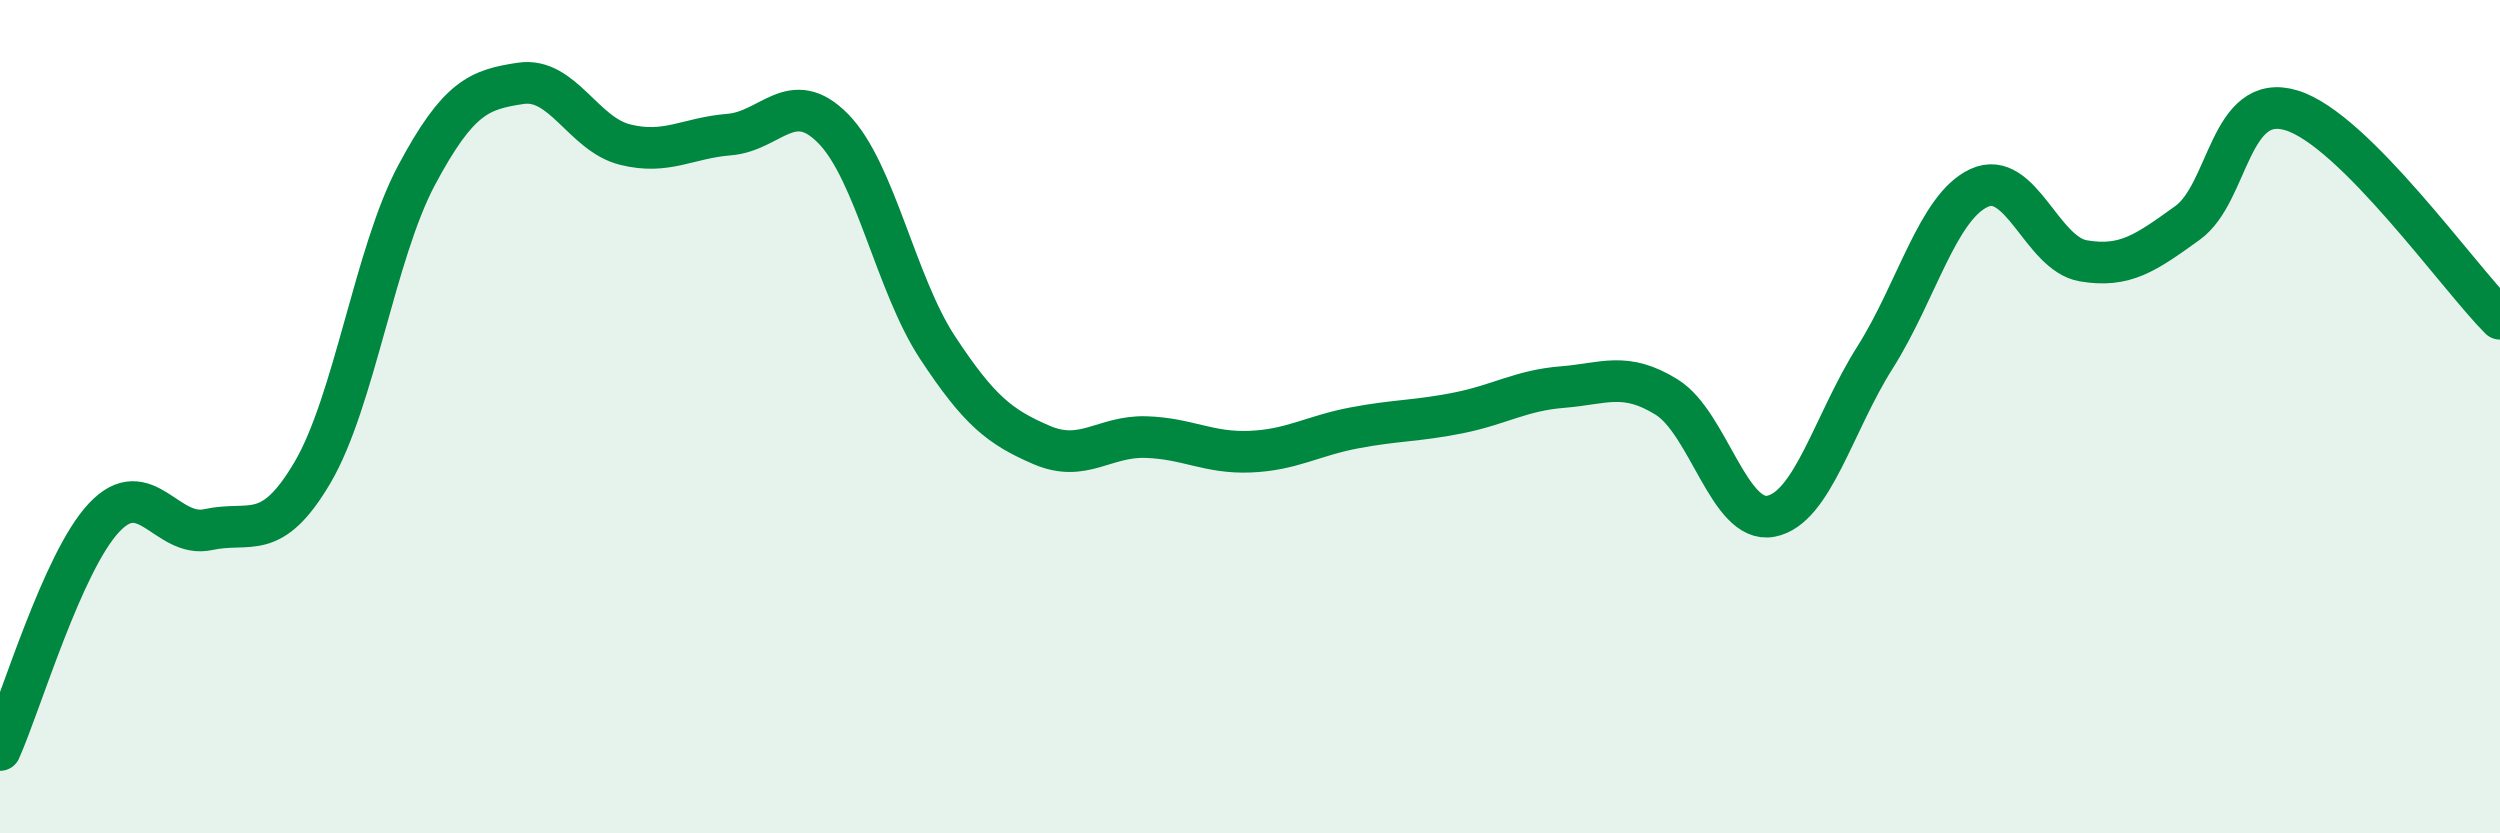
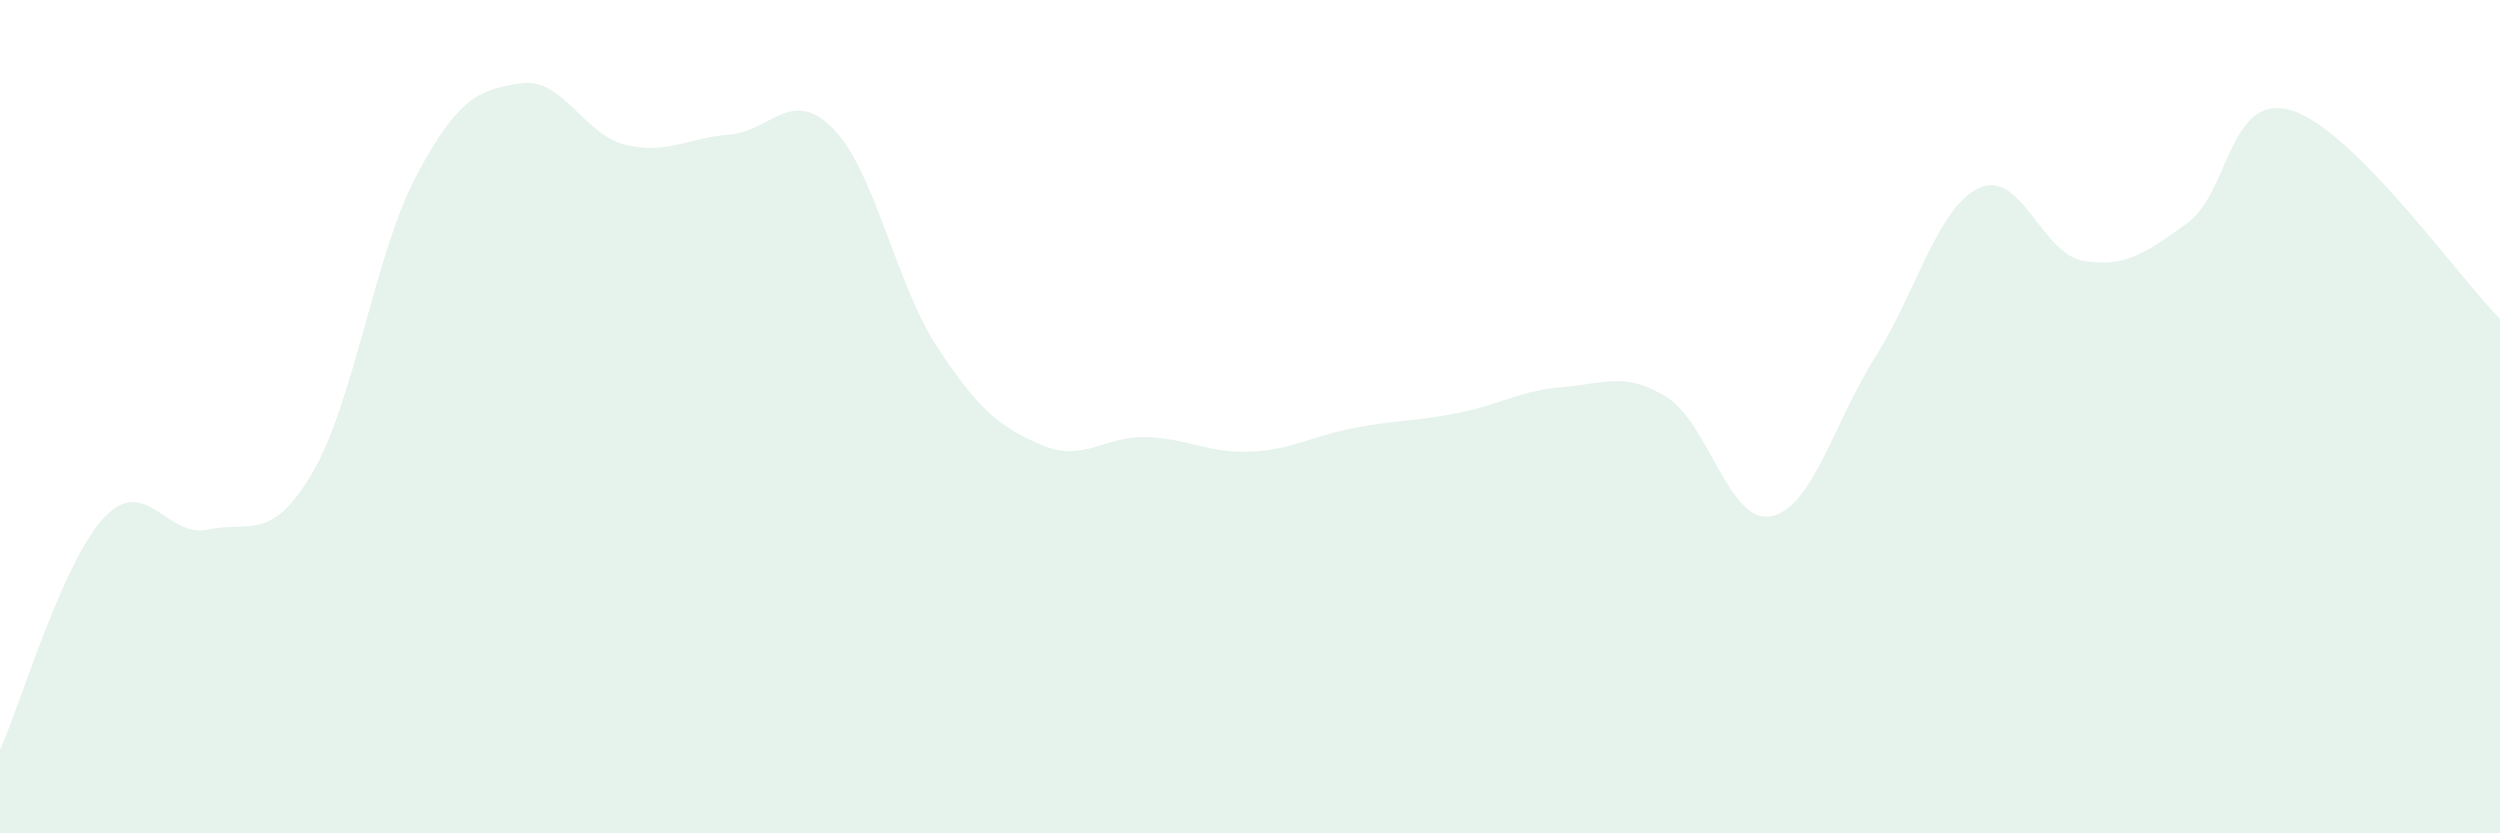
<svg xmlns="http://www.w3.org/2000/svg" width="60" height="20" viewBox="0 0 60 20">
  <path d="M 0,18 C 0.5,16.88 1.5,13.48 2.5,12.42 C 3.5,11.36 4,12.93 5,12.71 C 6,12.49 6.5,13.04 7.5,11.34 C 8.5,9.64 9,6.07 10,4.2 C 11,2.33 11.5,2.15 12.5,2 C 13.5,1.85 14,3.22 15,3.47 C 16,3.72 16.5,3.31 17.5,3.23 C 18.5,3.15 19,2.07 20,3.09 C 21,4.11 21.5,6.82 22.5,8.34 C 23.5,9.86 24,10.25 25,10.68 C 26,11.11 26.5,10.46 27.5,10.49 C 28.5,10.52 29,10.88 30,10.84 C 31,10.8 31.5,10.46 32.5,10.27 C 33.5,10.08 34,10.11 35,9.91 C 36,9.71 36.5,9.37 37.5,9.29 C 38.5,9.21 39,8.91 40,9.53 C 41,10.15 41.5,12.58 42.5,12.39 C 43.5,12.2 44,10.16 45,8.58 C 46,7 46.5,4.97 47.5,4.51 C 48.5,4.05 49,6.09 50,6.26 C 51,6.43 51.5,6.07 52.5,5.35 C 53.5,4.63 53.5,2.19 55,2.65 C 56.5,3.11 59,6.65 60,7.65L60 20L0 20Z" fill="#008740" opacity="0.1" stroke-linecap="round" stroke-linejoin="round" />
-   <path d="M 0,18 C 0.5,16.88 1.5,13.48 2.5,12.42 C 3.5,11.36 4,12.93 5,12.71 C 6,12.49 6.5,13.04 7.5,11.34 C 8.5,9.64 9,6.07 10,4.2 C 11,2.33 11.5,2.15 12.5,2 C 13.5,1.85 14,3.22 15,3.47 C 16,3.72 16.5,3.31 17.5,3.23 C 18.5,3.15 19,2.07 20,3.09 C 21,4.11 21.5,6.82 22.5,8.34 C 23.5,9.86 24,10.25 25,10.68 C 26,11.11 26.5,10.46 27.5,10.49 C 28.5,10.52 29,10.88 30,10.84 C 31,10.8 31.5,10.46 32.5,10.27 C 33.5,10.08 34,10.11 35,9.91 C 36,9.71 36.5,9.37 37.5,9.29 C 38.5,9.21 39,8.91 40,9.53 C 41,10.15 41.5,12.58 42.5,12.39 C 43.5,12.2 44,10.16 45,8.58 C 46,7 46.5,4.97 47.5,4.51 C 48.5,4.05 49,6.09 50,6.26 C 51,6.43 51.5,6.07 52.5,5.35 C 53.5,4.63 53.5,2.19 55,2.65 C 56.5,3.11 59,6.65 60,7.65" stroke="#008740" stroke-width="1" fill="none" stroke-linecap="round" stroke-linejoin="round" />
</svg>